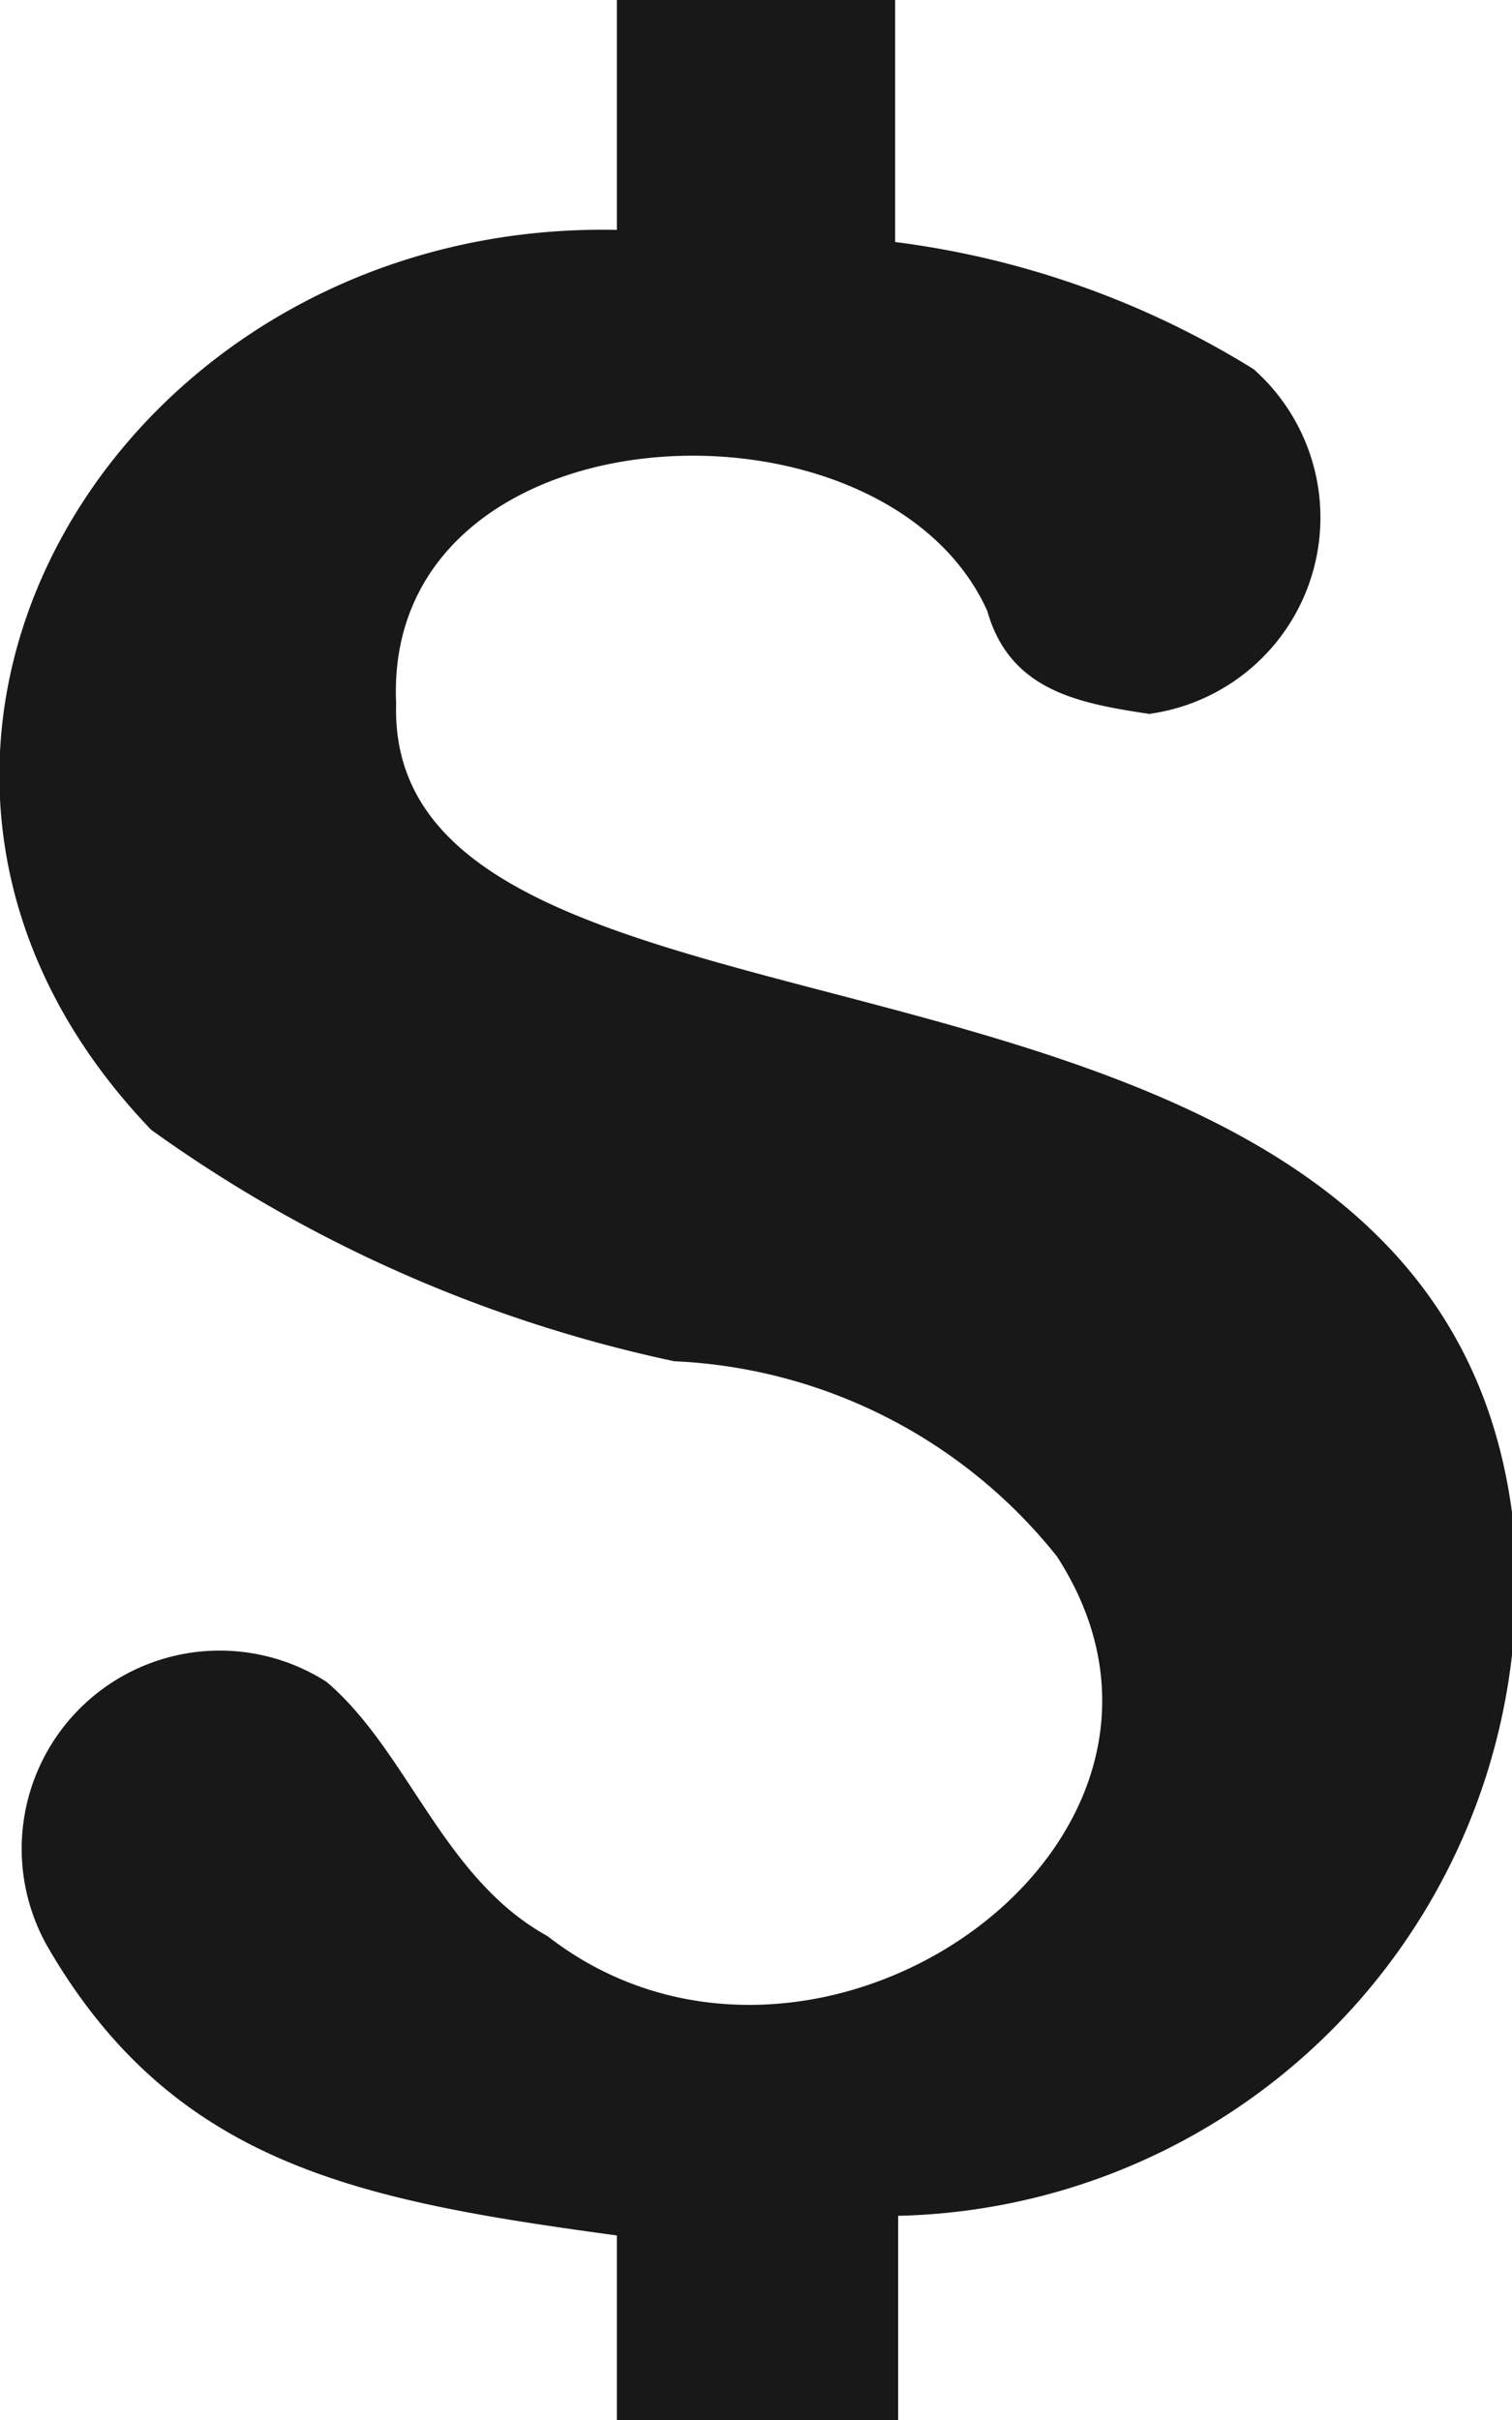
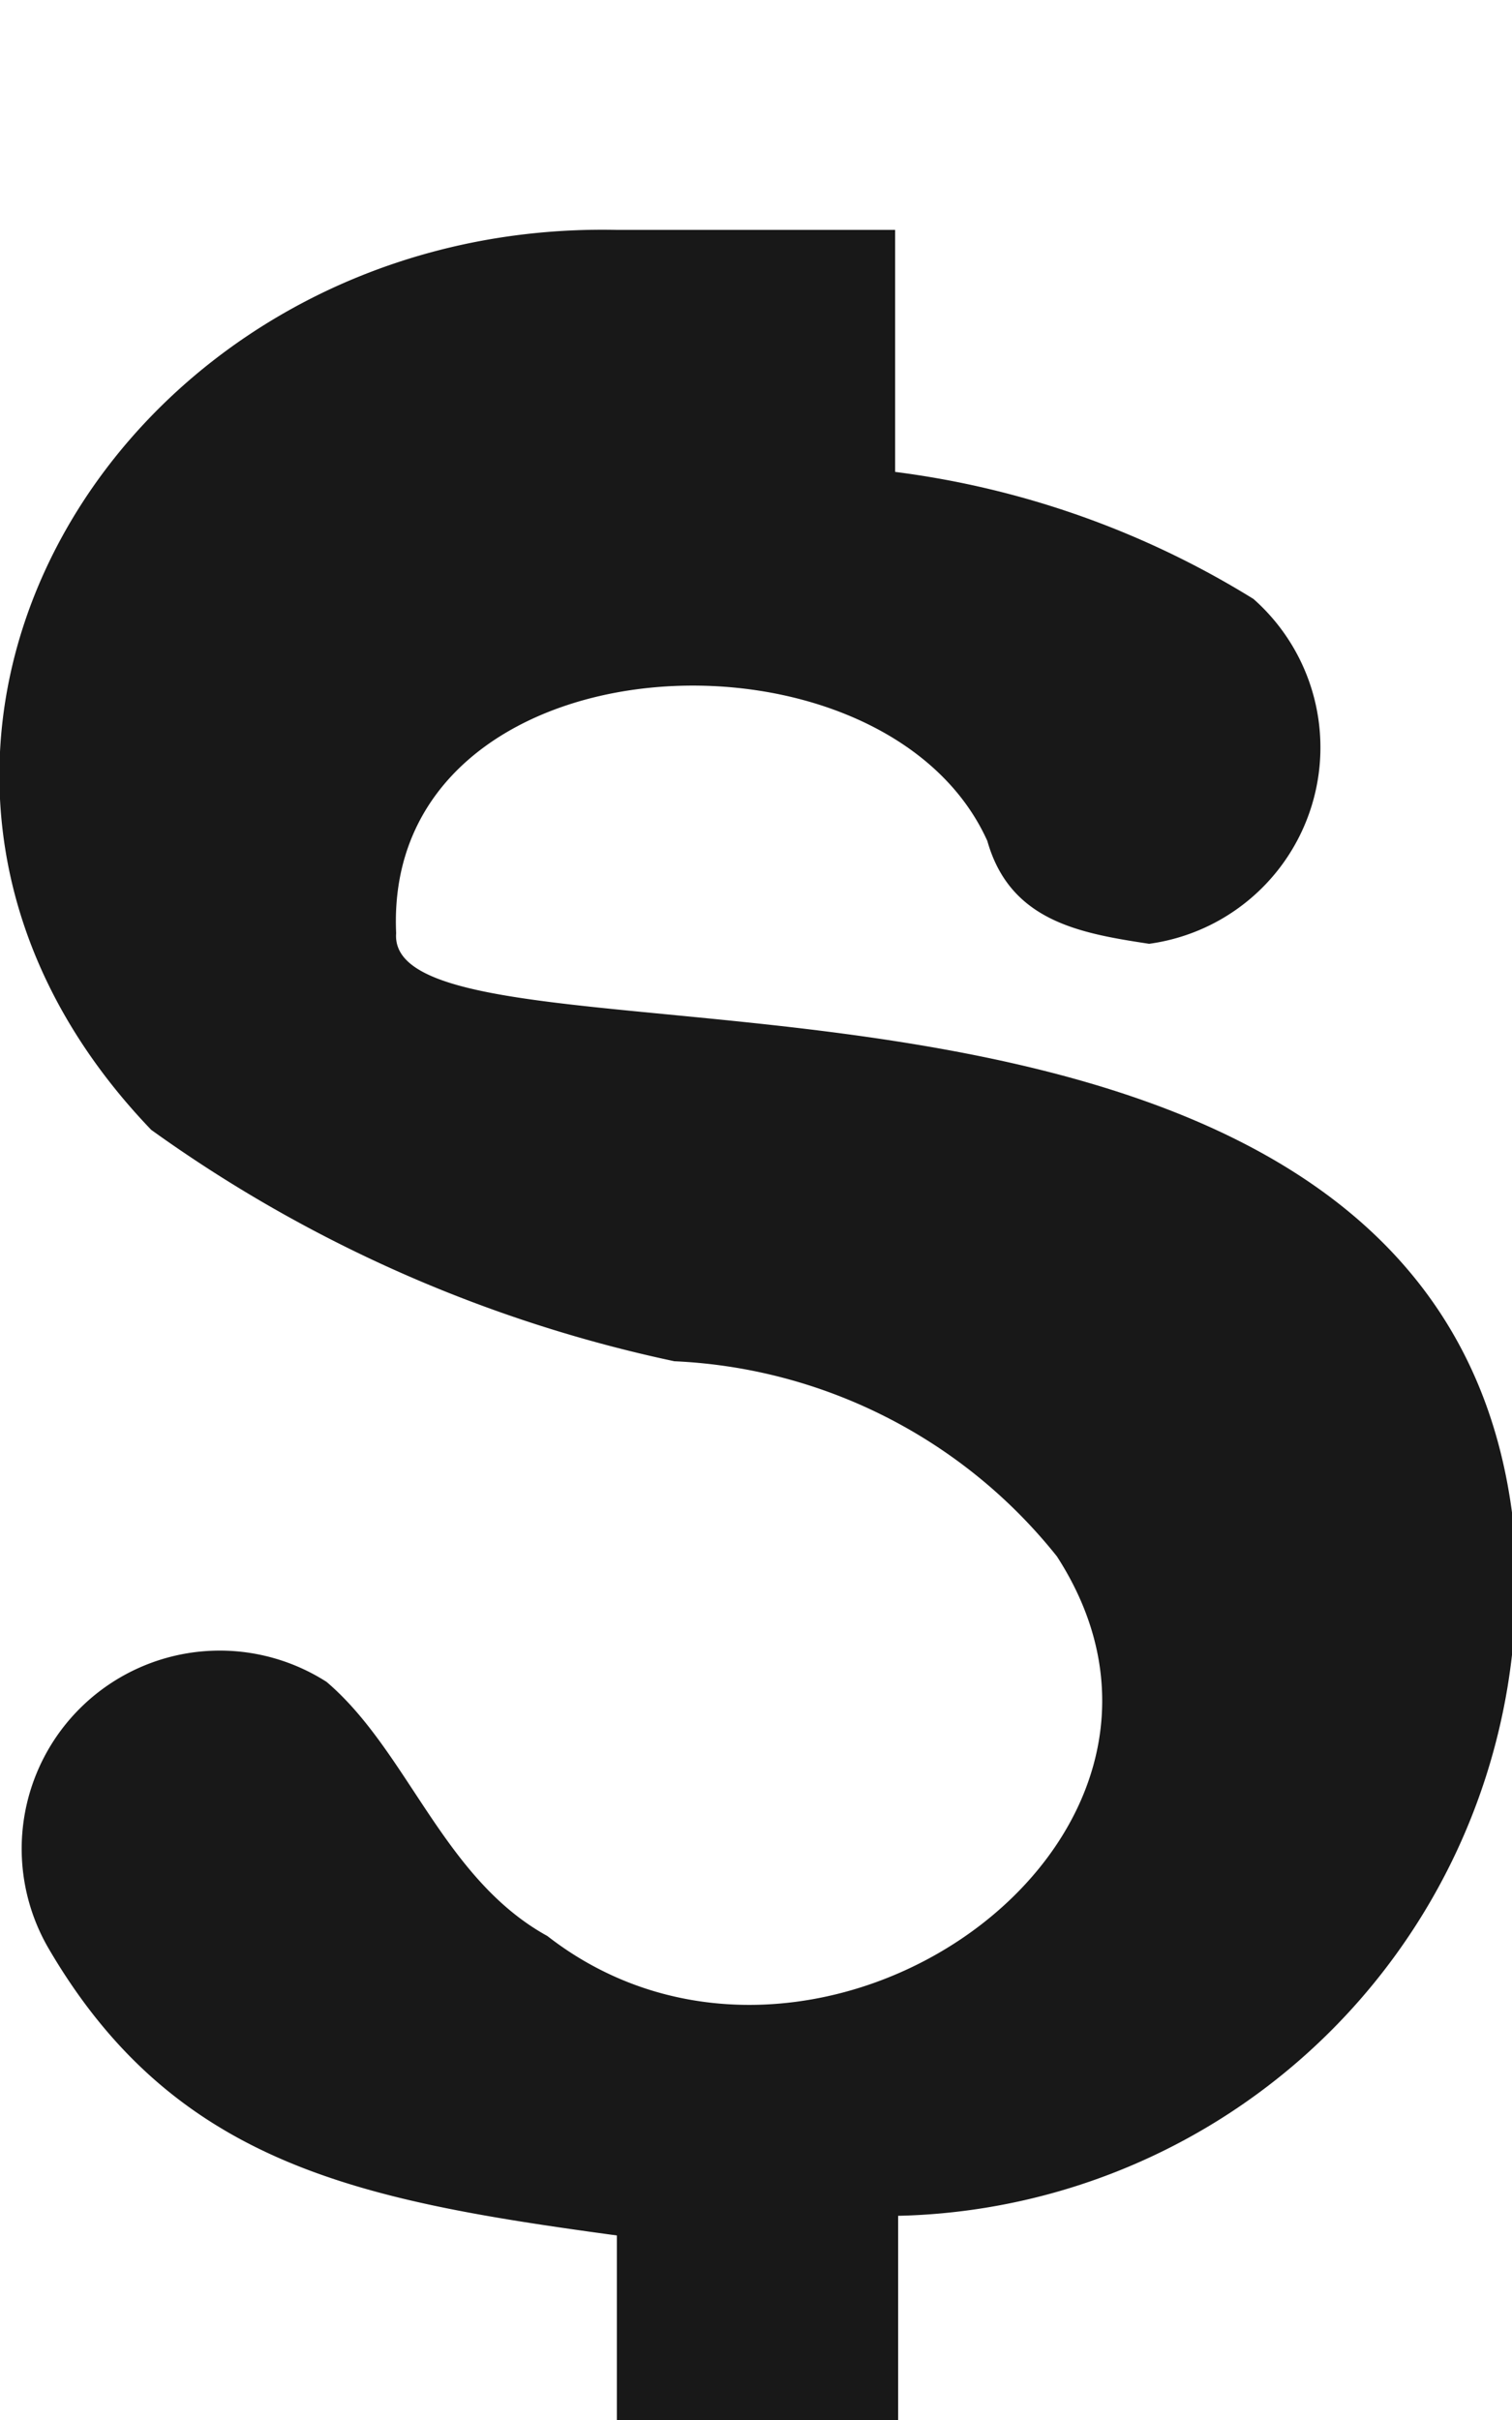
<svg xmlns="http://www.w3.org/2000/svg" width="10px" height="16px" viewBox="0 0 10 16">
-   <path d="M4.08 16v-1.22c-1.69-.23-2.92-.46-3.76-1.9a1.31 1.31 0 0 1 1.84-1.76c.54.46.77 1.3 1.46 1.68 1.76 1.37 4.6-.61 3.37-2.51A3.43 3.43 0 0 0 4.46 9 9.2 9.2 0 0 1 1 7.47C-1.37 5 .78 1.45 4.08 1.52V0h1.84v1.6a5.92 5.92 0 0 1 2.37.84 1.31 1.31 0 0 1-.69 2.28c-.46-.07-.92-.15-1.07-.68-.69-1.53-4-1.37-3.91.61C2.54 7.24 9.44 5.79 10 10a4.18 4.18 0 0 1-4.06 4.65V16Z" style="fill:#181818" />
+   <path d="M4.08 16v-1.22c-1.69-.23-2.92-.46-3.76-1.9a1.31 1.31 0 0 1 1.84-1.76c.54.46.77 1.3 1.46 1.68 1.76 1.37 4.6-.61 3.37-2.51A3.43 3.43 0 0 0 4.46 9 9.2 9.2 0 0 1 1 7.47C-1.37 5 .78 1.45 4.08 1.52h1.84v1.6a5.92 5.92 0 0 1 2.37.84 1.31 1.31 0 0 1-.69 2.28c-.46-.07-.92-.15-1.07-.68-.69-1.53-4-1.37-3.91.61C2.54 7.24 9.44 5.79 10 10a4.18 4.18 0 0 1-4.06 4.65V16Z" style="fill:#181818" />
</svg>